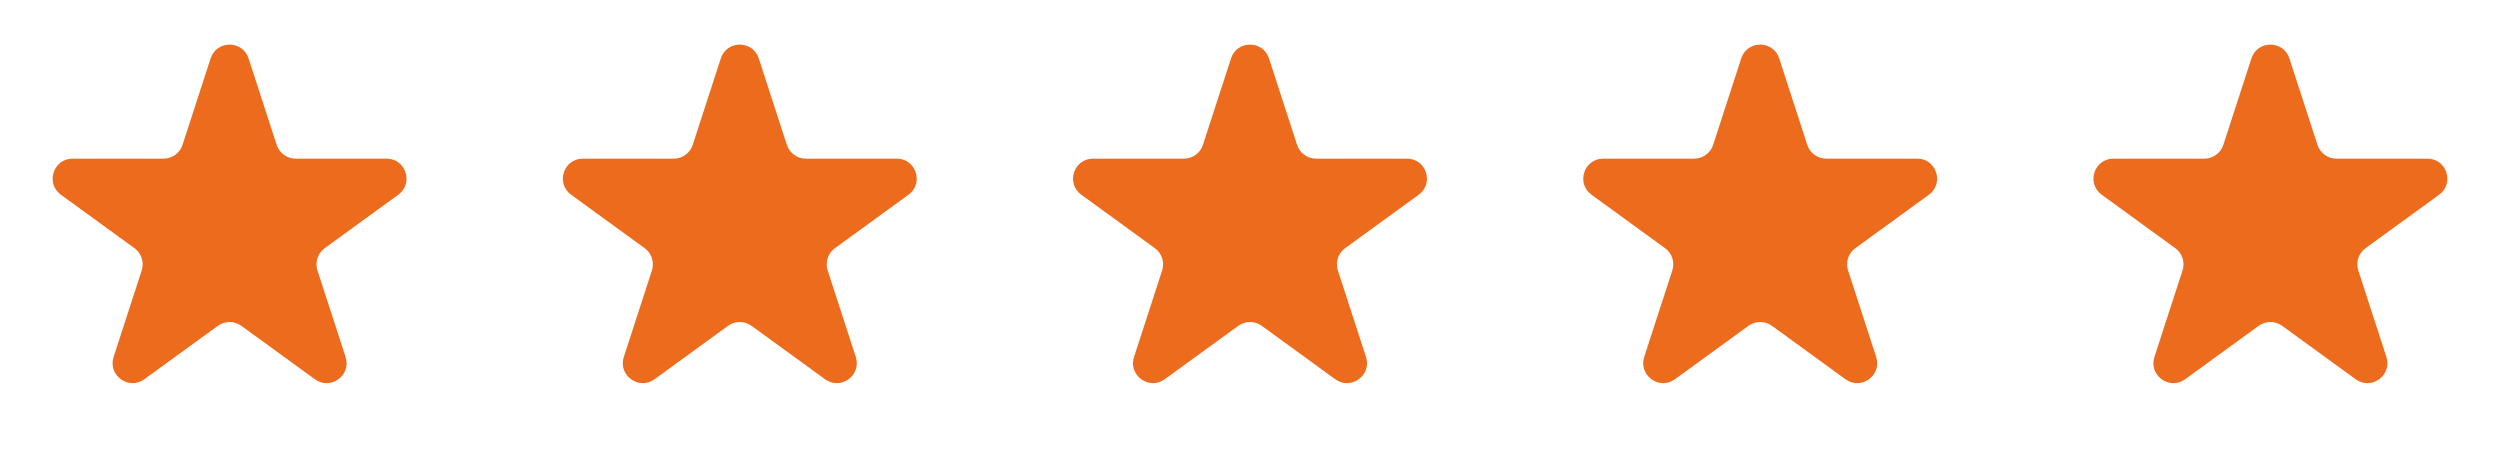
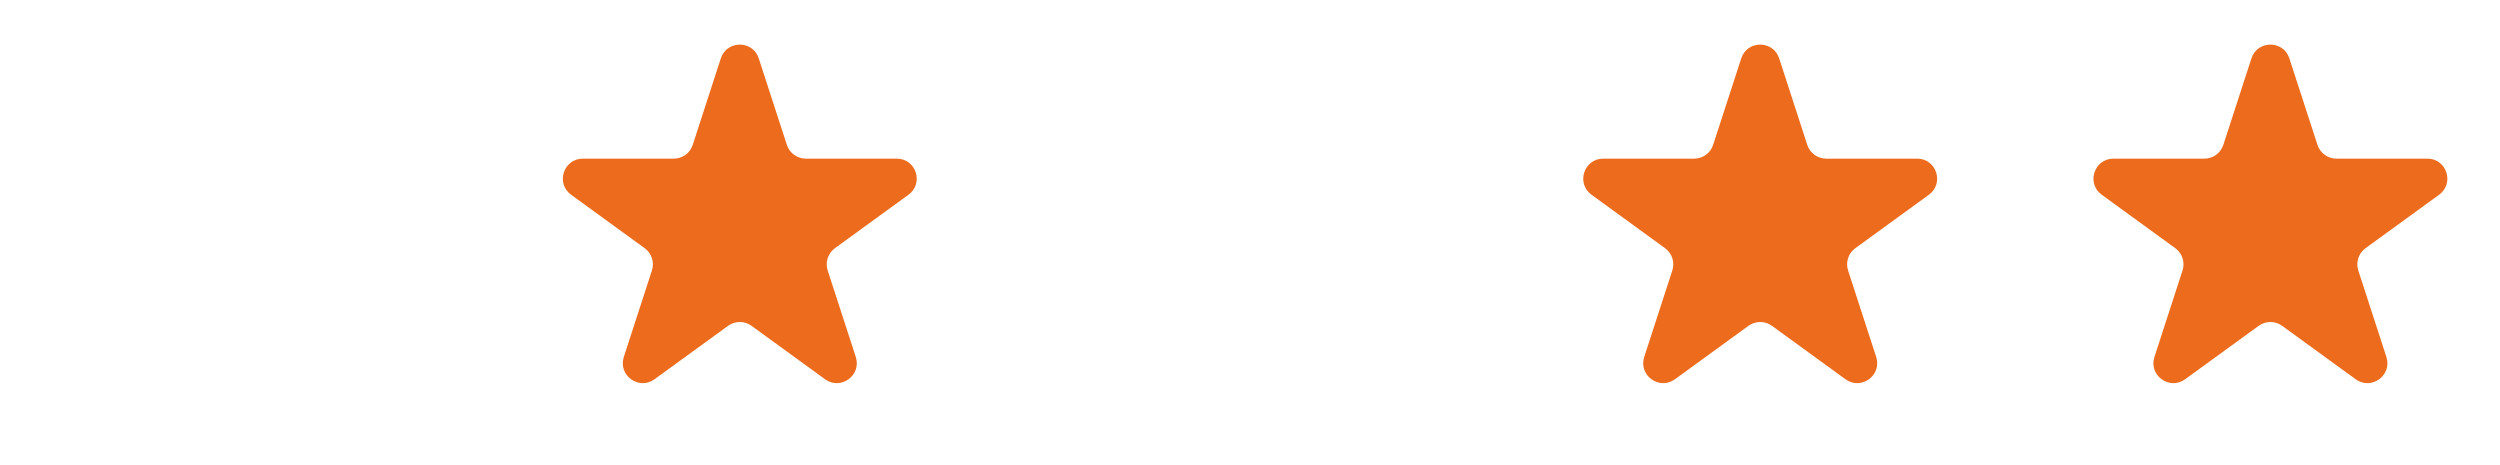
<svg xmlns="http://www.w3.org/2000/svg" width="188" height="35" viewBox="0 0 188 35" fill="none">
-   <path d="M15.839 4.391C16.288 3.009 18.243 3.009 18.692 4.391L20.805 10.894C21.006 11.512 21.582 11.93 22.231 11.93L29.069 11.93C30.522 11.93 31.126 13.79 29.951 14.644L24.419 18.663C23.893 19.045 23.673 19.722 23.874 20.34L25.987 26.843C26.436 28.225 24.854 29.374 23.679 28.52L18.147 24.501C17.621 24.119 16.909 24.119 16.384 24.501L10.852 28.52C9.676 29.374 8.095 28.225 8.544 26.843L10.656 20.34C10.857 19.722 10.637 19.045 10.112 18.663L4.58 14.644C3.404 13.79 4.008 11.93 5.462 11.93L12.299 11.93C12.949 11.93 13.525 11.512 13.726 10.894L15.839 4.391Z" fill="#EC6B1D" />
  <path d="M54.206 4.391C54.655 3.009 56.61 3.009 57.059 4.391L59.172 10.894C59.373 11.512 59.949 11.93 60.599 11.93L67.436 11.93C68.89 11.93 69.494 13.79 68.318 14.644L62.786 18.663C62.261 19.045 62.041 19.722 62.242 20.34L64.355 26.843C64.803 28.225 63.222 29.374 62.046 28.52L56.514 24.501C55.989 24.119 55.277 24.119 54.751 24.501L49.219 28.52C48.044 29.374 46.462 28.225 46.911 26.843L49.024 20.34C49.225 19.722 49.005 19.045 48.479 18.663L42.947 14.644C41.772 13.79 42.376 11.93 43.829 11.93L50.667 11.93C51.316 11.93 51.892 11.512 52.093 10.894L54.206 4.391Z" fill="#EC6B1D" />
-   <path d="M92.574 4.391C93.023 3.009 94.978 3.009 95.427 4.391L97.54 10.894C97.741 11.512 98.317 11.93 98.966 11.93L105.804 11.93C107.257 11.93 107.861 13.79 106.686 14.644L101.154 18.663C100.628 19.045 100.408 19.722 100.609 20.34L102.722 26.843C103.171 28.225 101.589 29.374 100.414 28.52L94.882 24.501C94.356 24.119 93.644 24.119 93.119 24.501L87.587 28.52C86.411 29.374 84.83 28.225 85.279 26.843L87.392 20.34C87.593 19.722 87.373 19.045 86.847 18.663L81.315 14.644C80.139 13.79 80.744 11.93 82.197 11.93L89.034 11.93C89.684 11.93 90.26 11.512 90.461 10.894L92.574 4.391Z" fill="#EC6B1D" />
  <path d="M130.941 4.391C131.39 3.009 133.345 3.009 133.794 4.391L135.907 10.894C136.107 11.512 136.683 11.93 137.333 11.93L144.171 11.93C145.624 11.93 146.228 13.79 145.053 14.644L139.521 18.663C138.995 19.045 138.775 19.722 138.976 20.34L141.089 26.843C141.538 28.225 139.956 29.374 138.781 28.52L133.249 24.501C132.723 24.119 132.011 24.119 131.485 24.501L125.954 28.52C124.778 29.374 123.196 28.225 123.645 26.843L125.758 20.34C125.959 19.722 125.739 19.045 125.213 18.663L119.682 14.644C118.506 13.79 119.11 11.93 120.563 11.93L127.401 11.93C128.051 11.93 128.627 11.512 128.828 10.894L130.941 4.391Z" fill="#EC6B1D" />
  <path d="M169.308 4.391C169.757 3.009 171.712 3.009 172.161 4.391L174.274 10.894C174.475 11.512 175.051 11.93 175.701 11.93L182.539 11.93C183.992 11.93 184.596 13.79 183.42 14.644L177.888 18.663C177.363 19.045 177.143 19.722 177.344 20.34L179.457 26.843C179.906 28.225 178.324 29.374 177.148 28.52L171.616 24.501C171.091 24.119 170.379 24.119 169.853 24.501L164.321 28.52C163.146 29.374 161.564 28.225 162.013 26.843L164.126 20.34C164.327 19.722 164.107 19.045 163.581 18.663L158.049 14.644C156.874 13.79 157.478 11.93 158.931 11.93L165.769 11.93C166.419 11.93 166.994 11.512 167.195 10.894L169.308 4.391Z" fill="#EC6B1D" />
</svg>